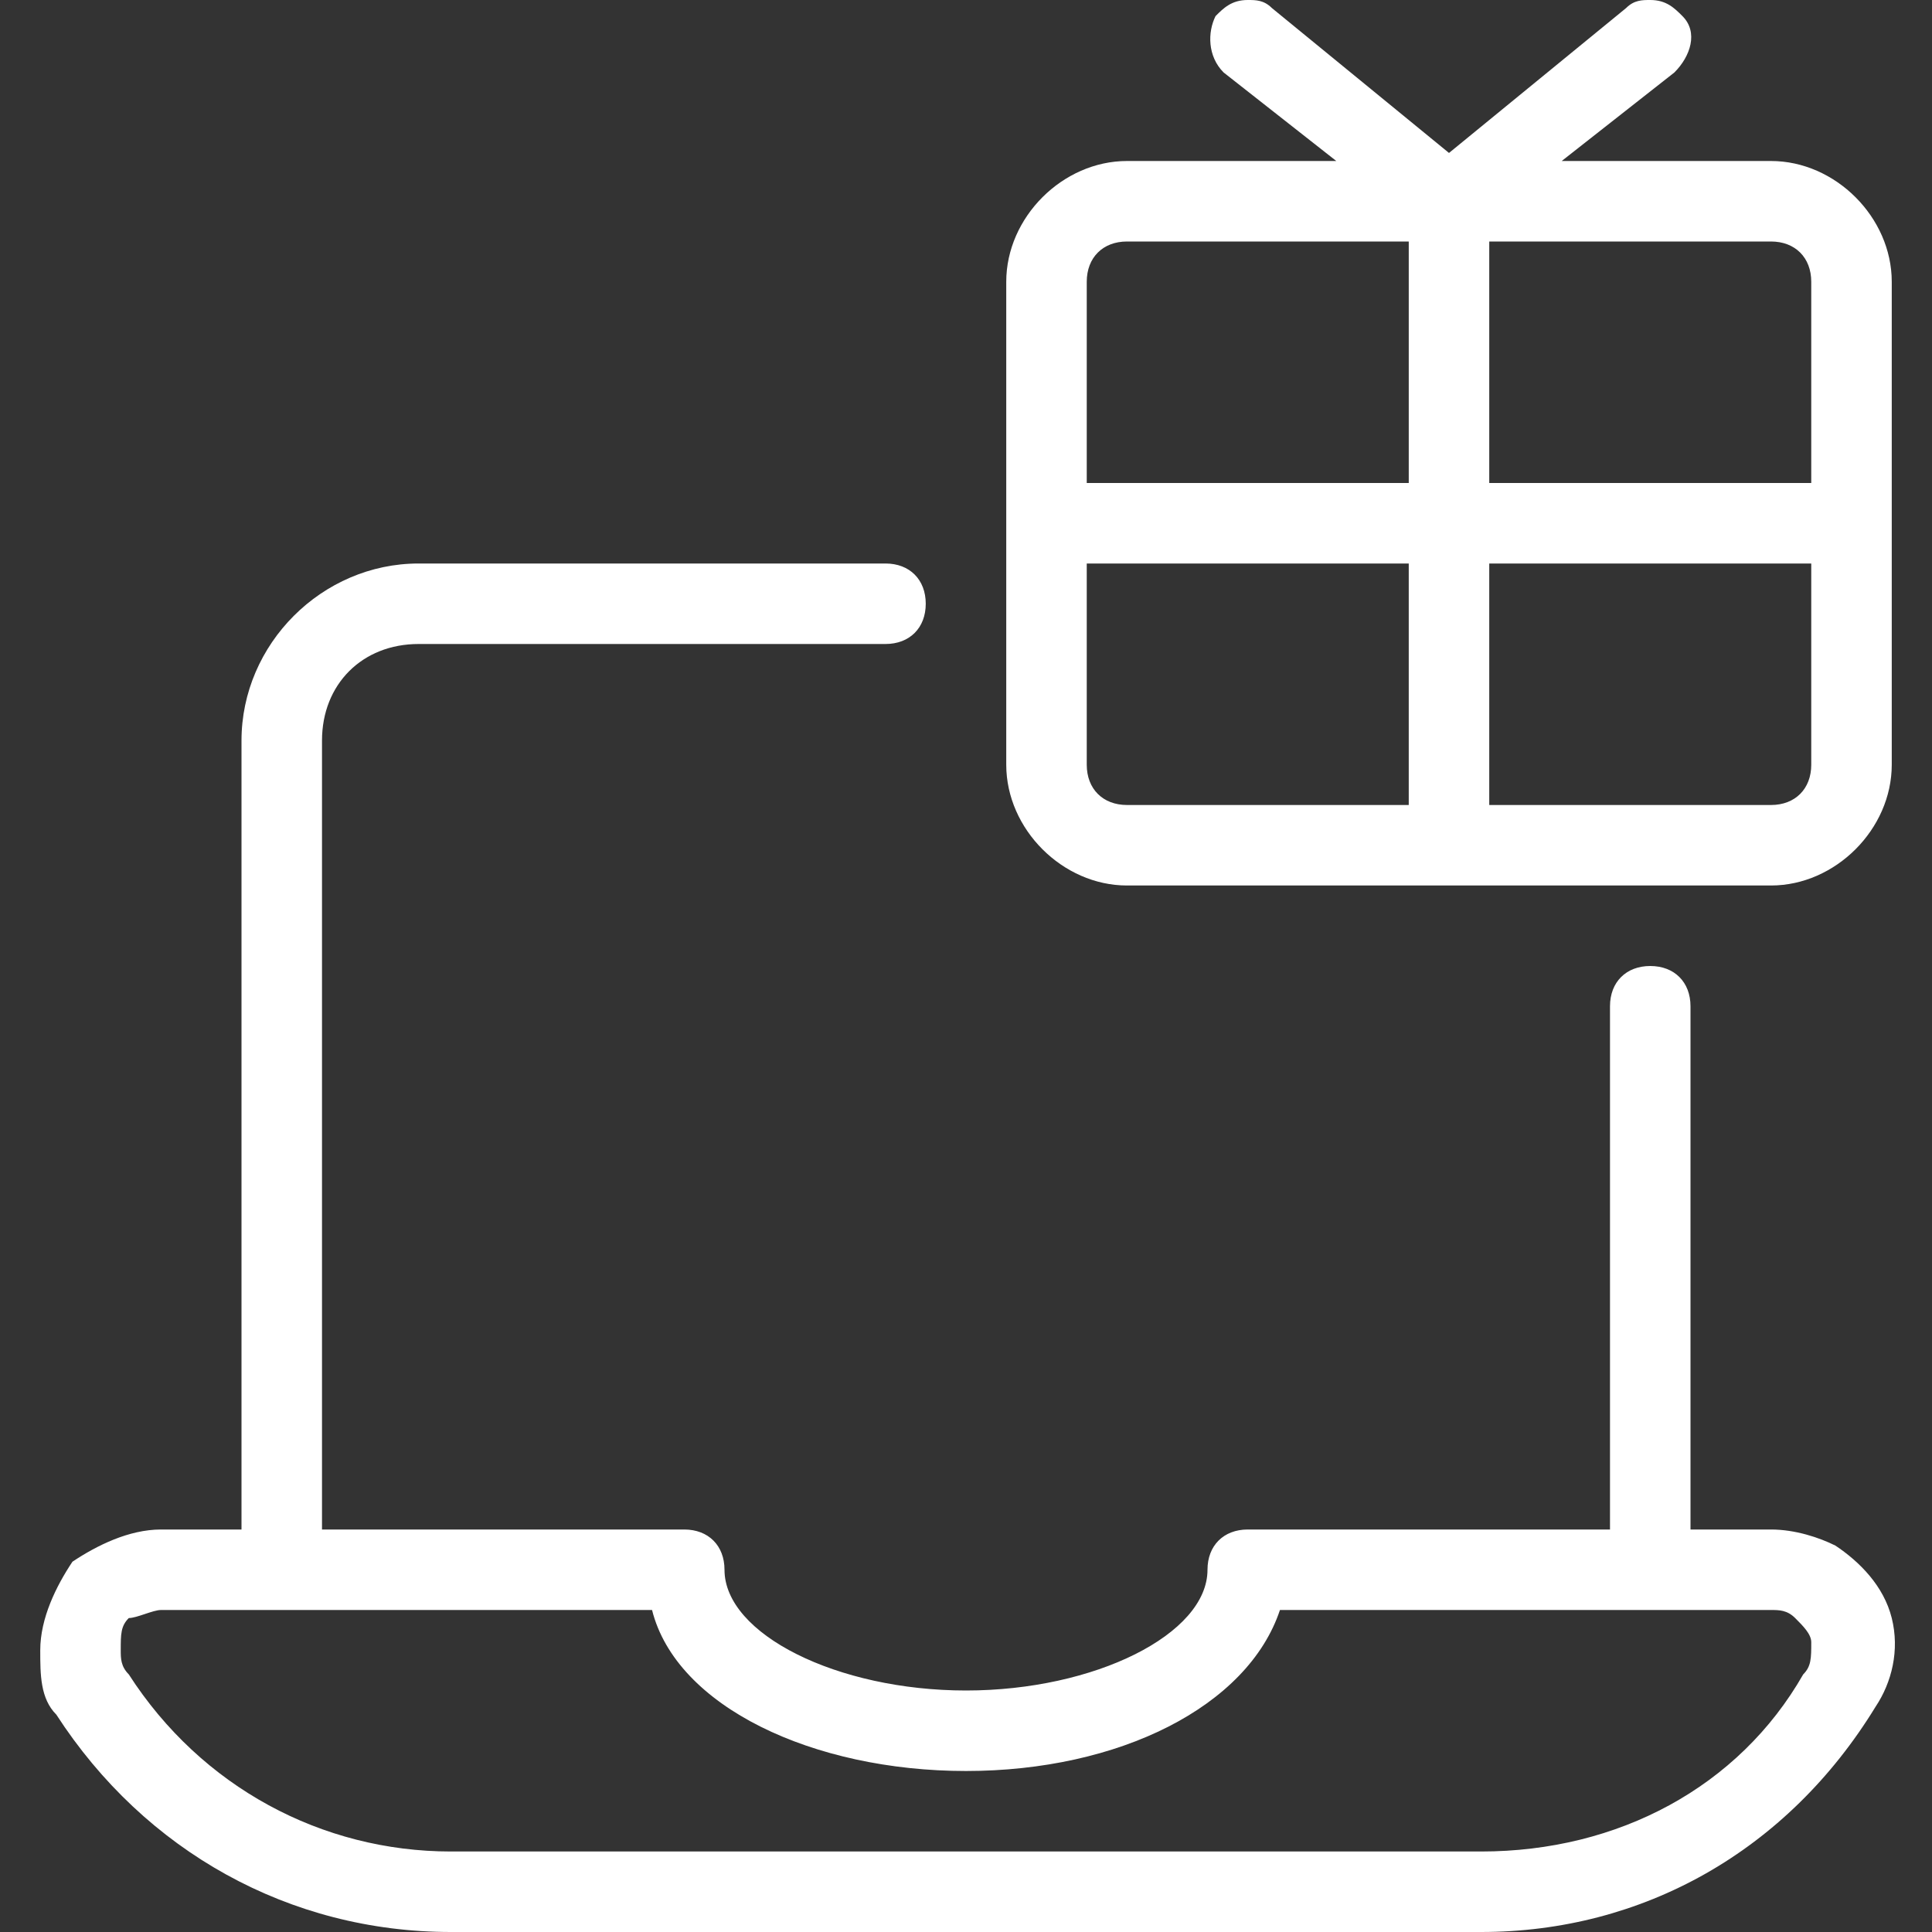
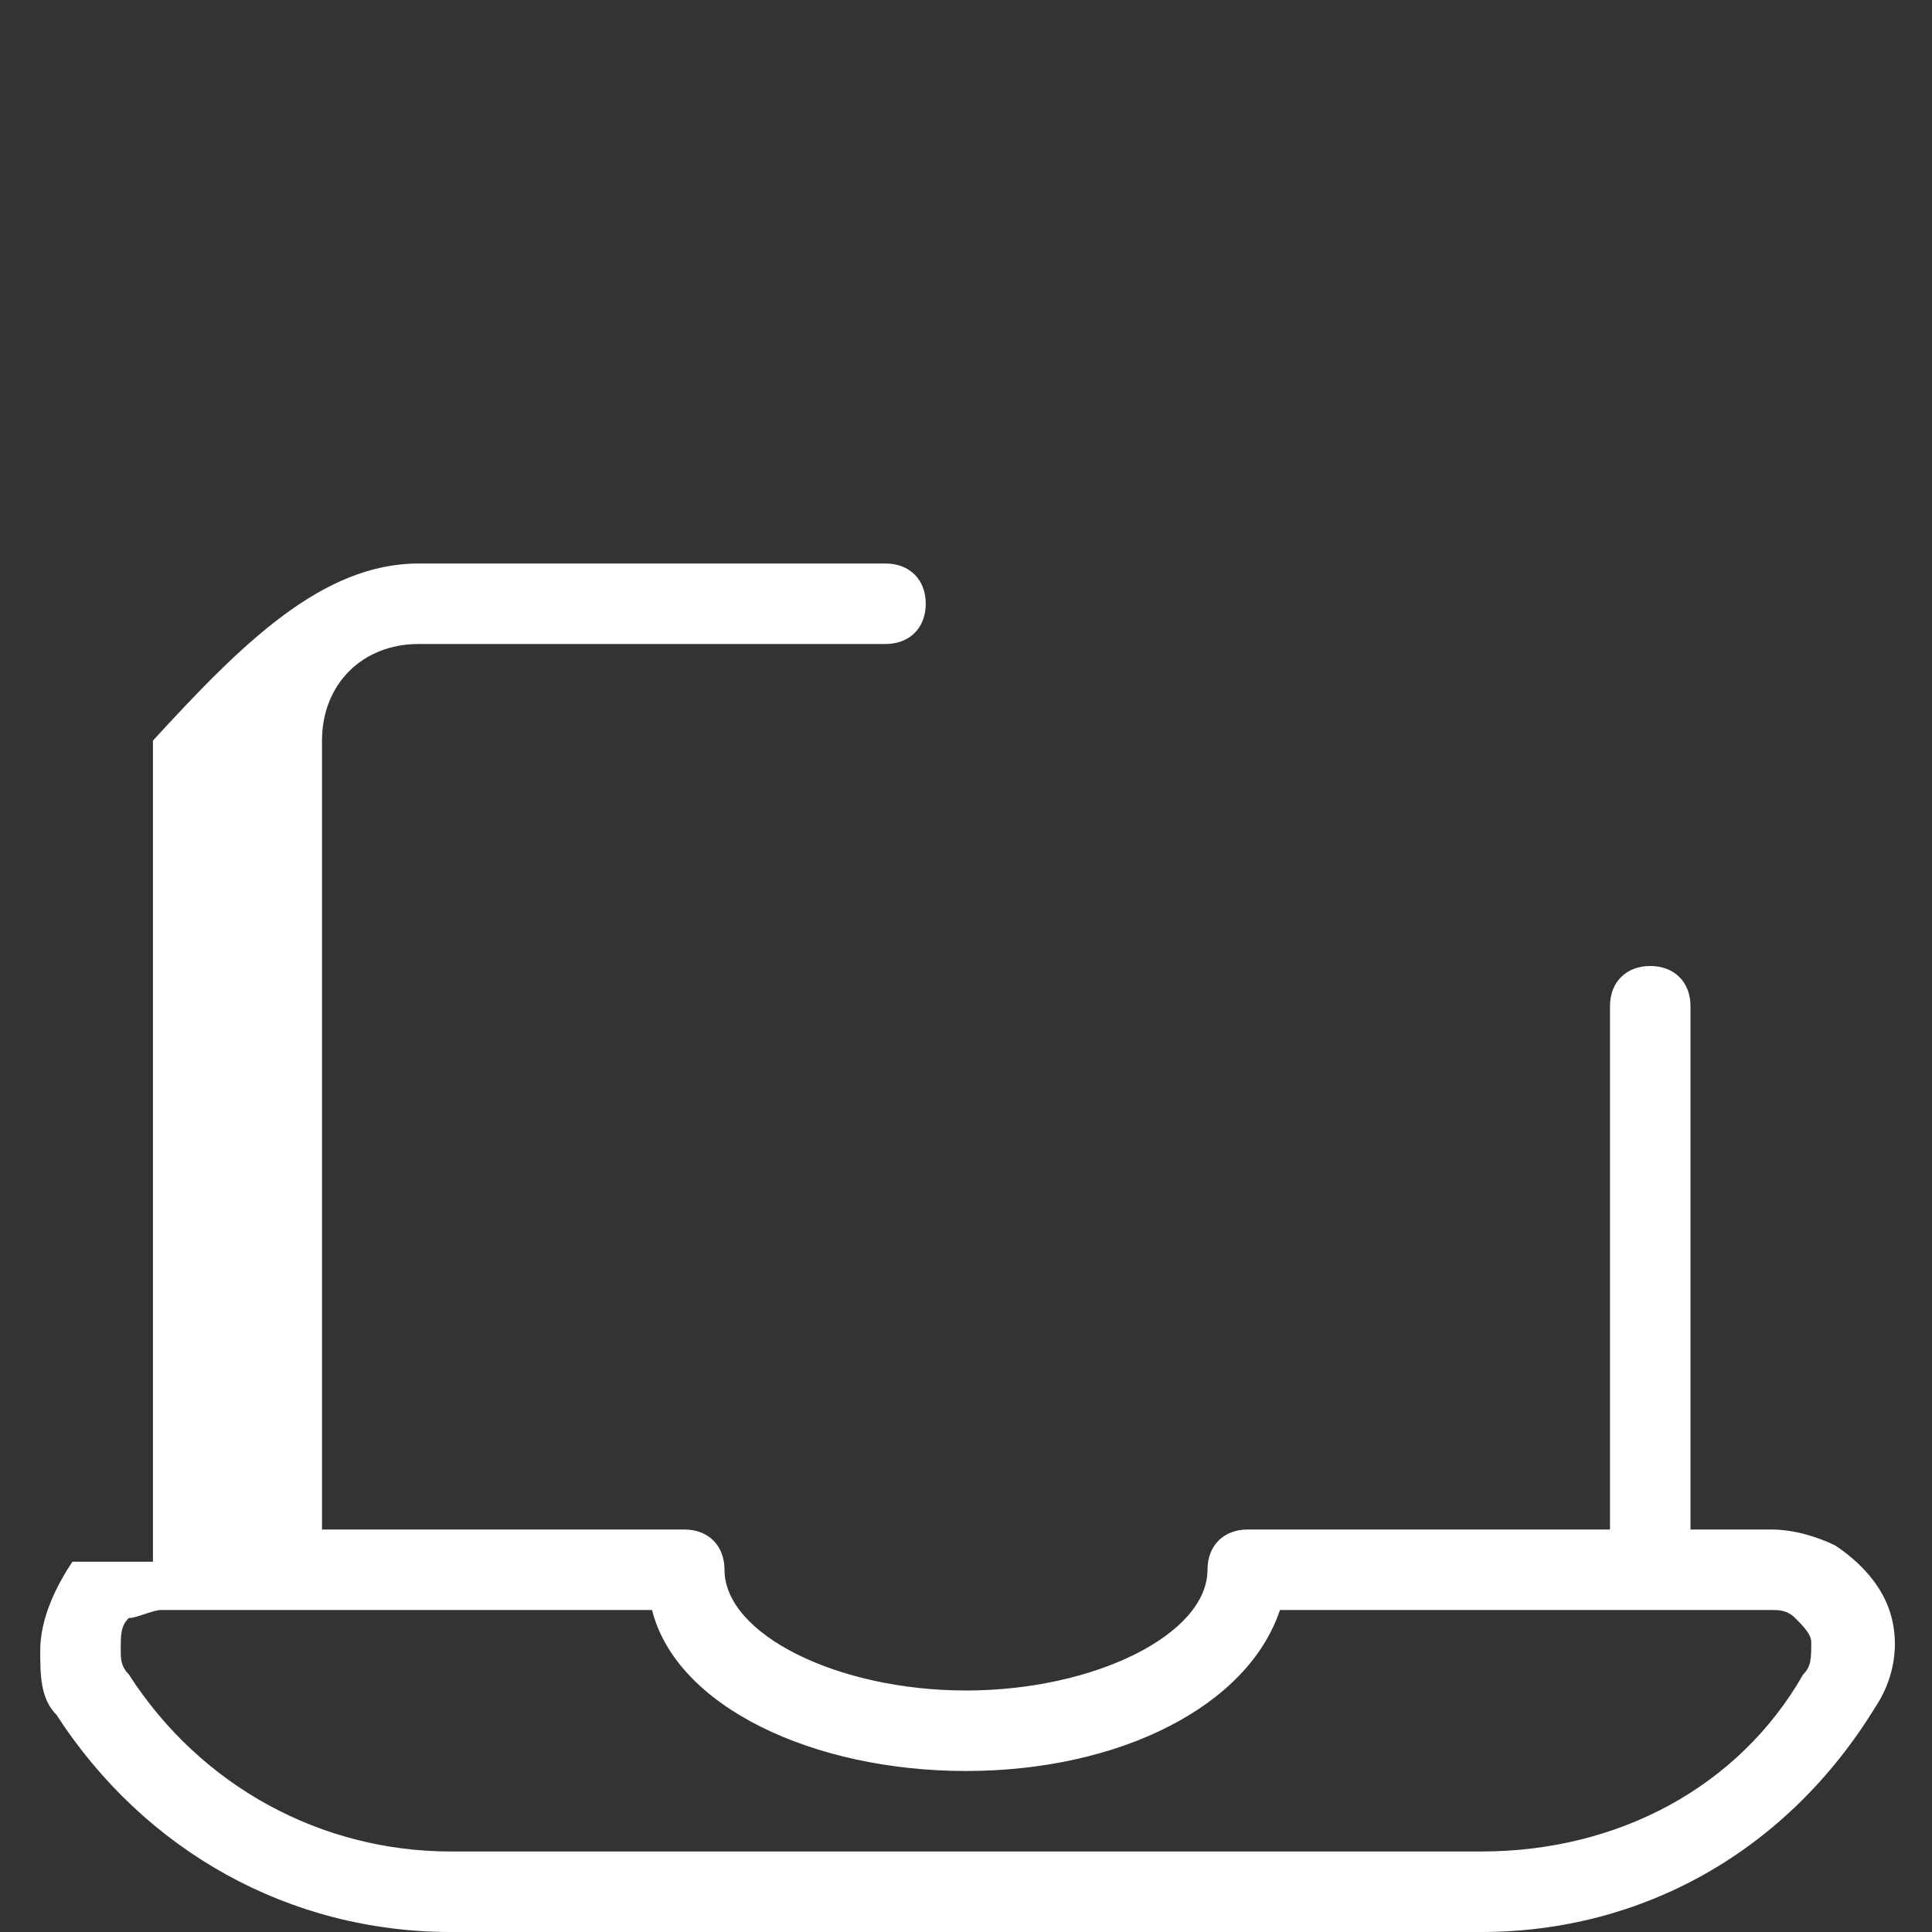
<svg xmlns="http://www.w3.org/2000/svg" version="1.1" id="Layer_1" x="0px" y="0px" viewBox="0 0 24 24" style="enable-background:new 0 0 24 24;" xml:space="preserve">
  <rect x="0" y="0" width="24" height="24" fill="#333333" stroke="none" />
  <style type="text/css">
	.st0{fill:#FFFFFF;}
</style>
  <g>
    <title>e-commerce-gift</title>
-     <path class="st0" d="M5.6,24c-2,0-3.8-1-4.9-2.7c-0.2-0.2-0.2-0.5-0.2-0.8c0-0.4,0.2-0.8,0.4-1.1C1.2,19.2,1.6,19,2,19h1V9.2   C3,8,4,7,5.2,7H11c0.3,0,0.5,0.2,0.5,0.5S11.3,8,11,8H5.2C4.5,8,4,8.5,4,9.2V19h4.5C8.8,19,9,19.2,9,19.5c0,0.8,1.4,1.5,3,1.5   s3-0.7,3-1.5c0-0.3,0.2-0.5,0.5-0.5H20v-6.5c0-0.3,0.2-0.5,0.5-0.5s0.5,0.2,0.5,0.5V19h1c0.3,0,0.6,0.1,0.8,0.2   c0.3,0.2,0.6,0.5,0.7,0.9c0.1,0.4,0,0.8-0.2,1.1C22.2,23,20.4,24,18.4,24H5.6z M2,20c-0.1,0-0.3,0.1-0.4,0.1   c-0.1,0.1-0.1,0.2-0.1,0.4c0,0.1,0,0.2,0.1,0.3C2.5,22.2,4,23,5.6,23h12.8c1.7,0,3.2-0.8,4-2.2c0.1-0.1,0.1-0.2,0.1-0.4   c0-0.1-0.1-0.2-0.2-0.3C22.2,20,22.1,20,22,20h-6.1c-0.4,1.2-2,2-3.9,2s-3.6-0.8-3.9-2H2z" />
-     <path class="st0" d="M14,11c-0.8,0-1.5-0.7-1.5-1.5v-6C12.5,2.7,13.2,2,14,2h2.6l-1.4-1.1c-0.2-0.2-0.2-0.5-0.1-0.7   C15.2,0.1,15.3,0,15.5,0c0.1,0,0.2,0,0.3,0.1L18,1.9l2.2-1.8C20.3,0,20.4,0,20.5,0c0.2,0,0.3,0.1,0.4,0.2c0.2,0.2,0.1,0.5-0.1,0.7   L19.4,2H22c0.8,0,1.5,0.7,1.5,1.5v6c0,0.8-0.7,1.5-1.5,1.5H14z M22,10c0.3,0,0.5-0.2,0.5-0.5V7h-4v3H22z M13.5,9.5   c0,0.3,0.2,0.5,0.5,0.5h3.5V7h-4C13.5,7,13.5,9.5,13.5,9.5z M22.5,6V3.5C22.5,3.2,22.3,3,22,3h-3.5v3H22.5z M17.5,6V3H14   c-0.3,0-0.5,0.2-0.5,0.5V6H17.5z" />
+     <path class="st0" d="M5.6,24c-2,0-3.8-1-4.9-2.7c-0.2-0.2-0.2-0.5-0.2-0.8c0-0.4,0.2-0.8,0.4-1.1h1V9.2   C3,8,4,7,5.2,7H11c0.3,0,0.5,0.2,0.5,0.5S11.3,8,11,8H5.2C4.5,8,4,8.5,4,9.2V19h4.5C8.8,19,9,19.2,9,19.5c0,0.8,1.4,1.5,3,1.5   s3-0.7,3-1.5c0-0.3,0.2-0.5,0.5-0.5H20v-6.5c0-0.3,0.2-0.5,0.5-0.5s0.5,0.2,0.5,0.5V19h1c0.3,0,0.6,0.1,0.8,0.2   c0.3,0.2,0.6,0.5,0.7,0.9c0.1,0.4,0,0.8-0.2,1.1C22.2,23,20.4,24,18.4,24H5.6z M2,20c-0.1,0-0.3,0.1-0.4,0.1   c-0.1,0.1-0.1,0.2-0.1,0.4c0,0.1,0,0.2,0.1,0.3C2.5,22.2,4,23,5.6,23h12.8c1.7,0,3.2-0.8,4-2.2c0.1-0.1,0.1-0.2,0.1-0.4   c0-0.1-0.1-0.2-0.2-0.3C22.2,20,22.1,20,22,20h-6.1c-0.4,1.2-2,2-3.9,2s-3.6-0.8-3.9-2H2z" />
  </g>
</svg>